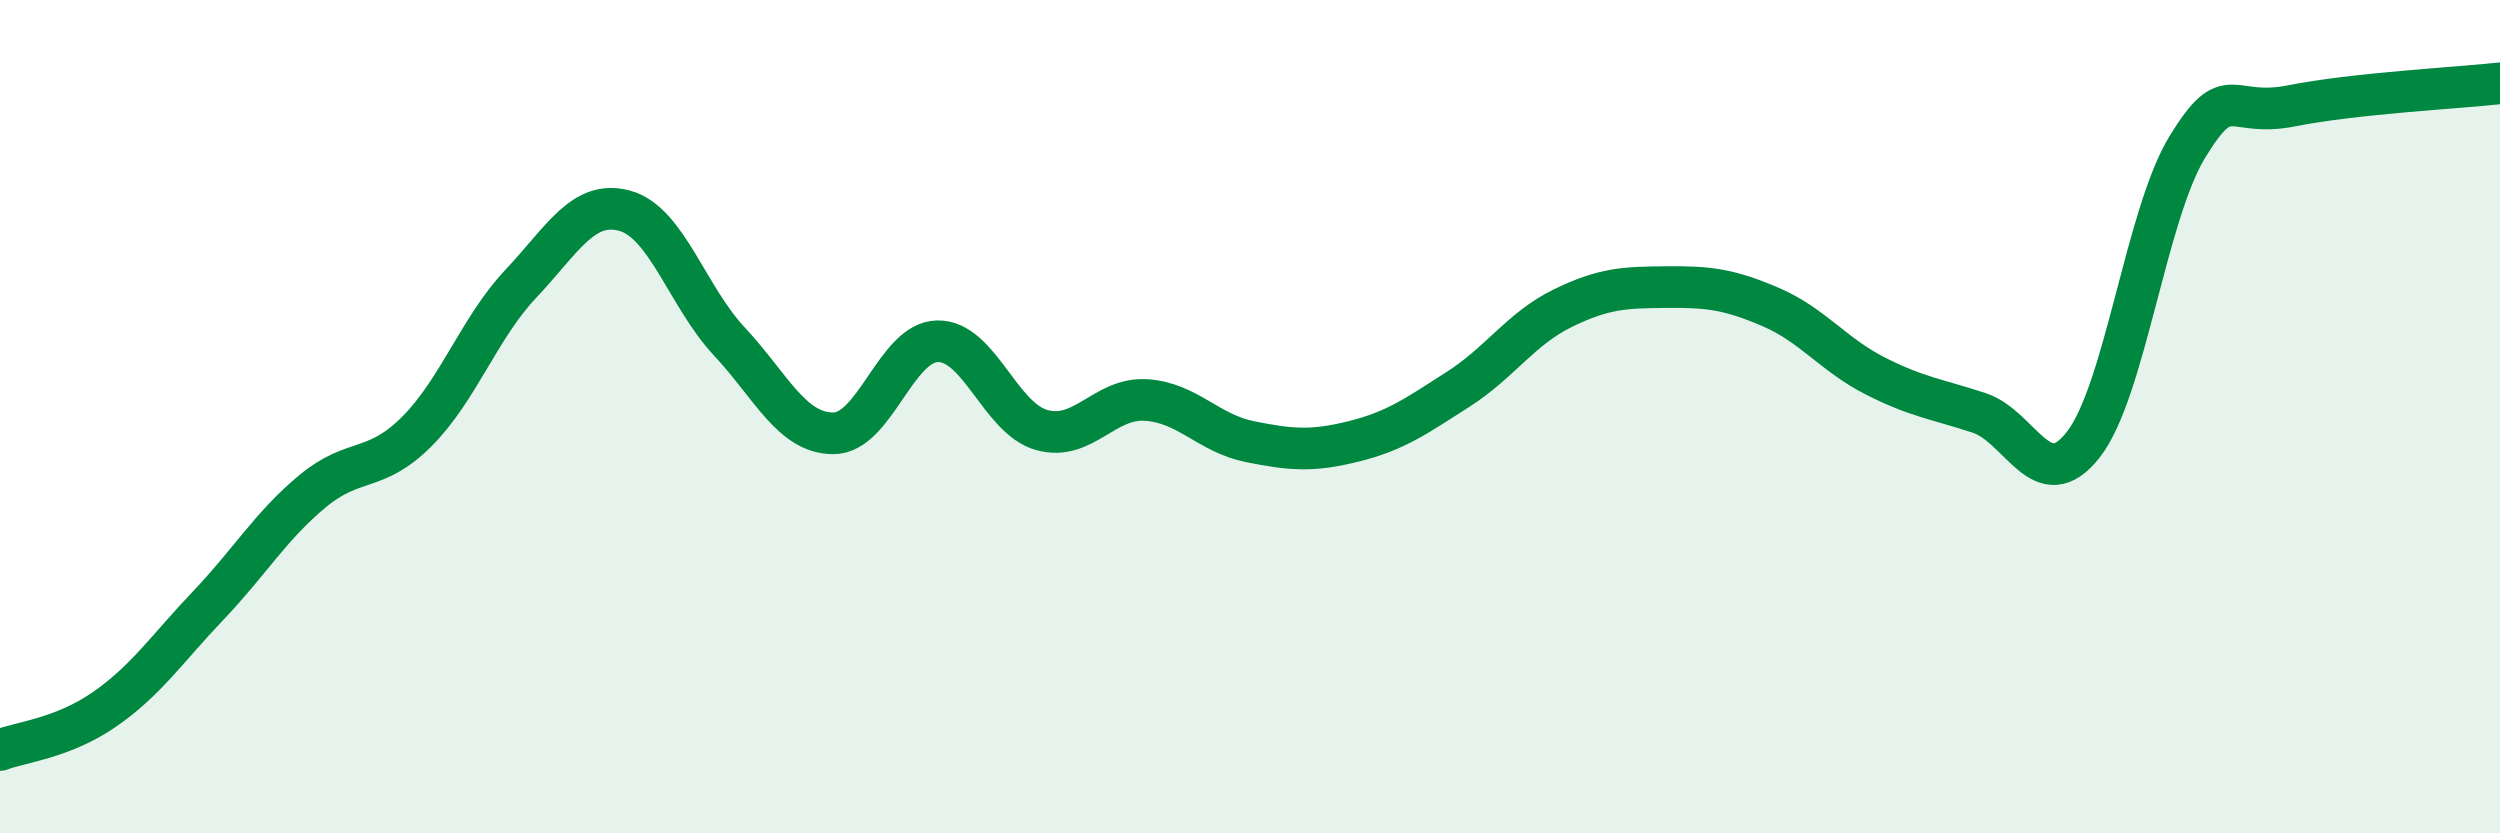
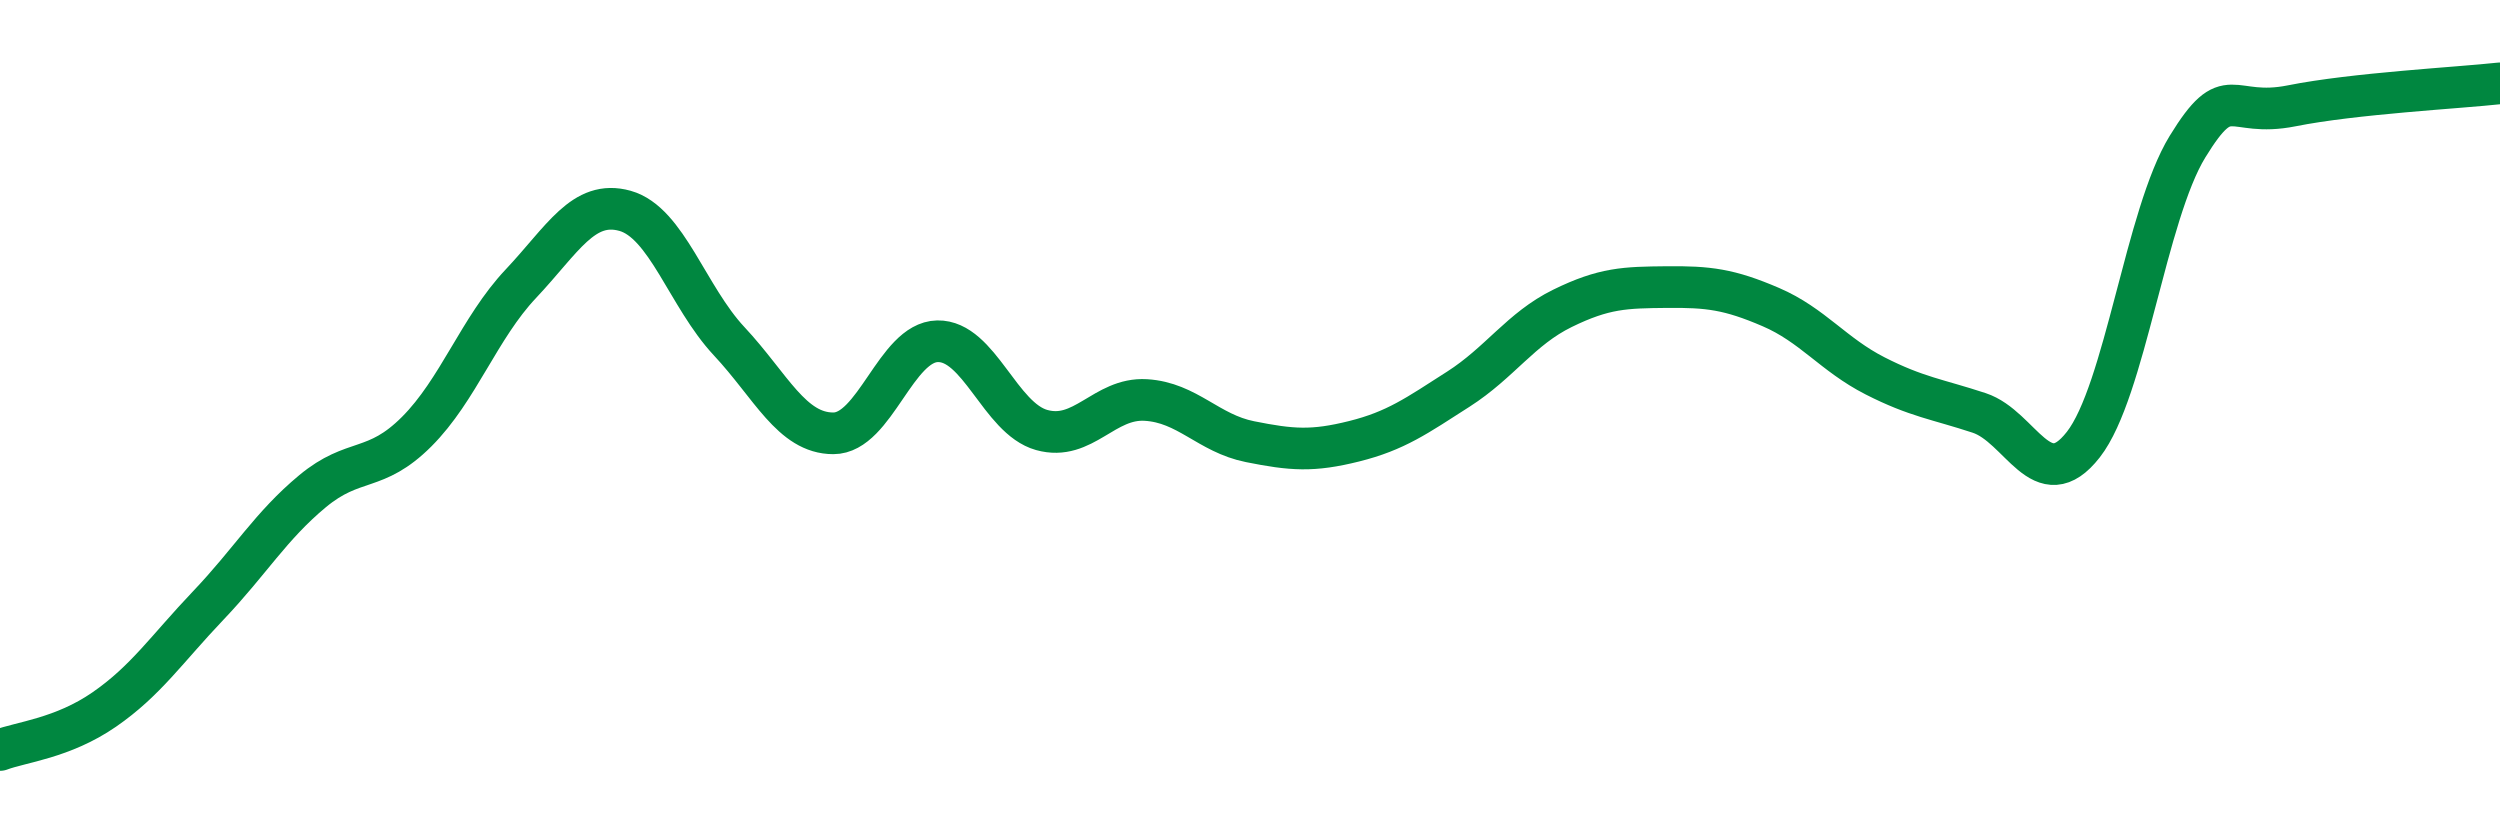
<svg xmlns="http://www.w3.org/2000/svg" width="60" height="20" viewBox="0 0 60 20">
-   <path d="M 0,18 C 0.5,17.81 1.5,17.72 2.5,17.03 C 3.5,16.34 4,15.58 5,14.53 C 6,13.48 6.5,12.62 7.5,11.79 C 8.5,10.96 9,11.36 10,10.36 C 11,9.36 11.5,7.87 12.5,6.81 C 13.5,5.75 14,4.78 15,5.06 C 16,5.34 16.5,7.12 17.5,8.19 C 18.5,9.26 19,10.4 20,10.4 C 21,10.4 21.5,8.21 22.5,8.19 C 23.5,8.17 24,10.04 25,10.32 C 26,10.6 26.5,9.54 27.5,9.6 C 28.5,9.66 29,10.4 30,10.6 C 31,10.8 31.5,10.84 32.5,10.59 C 33.5,10.34 34,9.98 35,9.34 C 36,8.7 36.5,7.89 37.5,7.4 C 38.5,6.91 39,6.9 40,6.89 C 41,6.88 41.5,6.94 42.5,7.37 C 43.5,7.8 44,8.51 45,9.02 C 46,9.53 46.5,9.58 47.5,9.91 C 48.5,10.24 49,11.95 50,10.67 C 51,9.39 51.5,5.15 52.5,3.52 C 53.5,1.89 53.5,2.84 55,2.54 C 56.5,2.24 59,2.11 60,2L60 20L0 20Z" fill="#008740" opacity="0.1" stroke-linecap="round" stroke-linejoin="round" />
  <path d="M 0,18 C 0.5,17.81 1.5,17.72 2.5,17.03 C 3.5,16.34 4,15.58 5,14.53 C 6,13.48 6.5,12.62 7.5,11.79 C 8.5,10.96 9,11.36 10,10.36 C 11,9.36 11.5,7.87 12.5,6.81 C 13.5,5.75 14,4.78 15,5.06 C 16,5.34 16.5,7.12 17.5,8.19 C 18.5,9.26 19,10.4 20,10.4 C 21,10.4 21.5,8.21 22.5,8.19 C 23.5,8.17 24,10.04 25,10.32 C 26,10.6 26.5,9.54 27.5,9.6 C 28.5,9.66 29,10.4 30,10.6 C 31,10.8 31.5,10.84 32.5,10.59 C 33.5,10.34 34,9.98 35,9.34 C 36,8.7 36.5,7.89 37.5,7.4 C 38.5,6.91 39,6.9 40,6.89 C 41,6.88 41.5,6.94 42.5,7.37 C 43.5,7.8 44,8.51 45,9.02 C 46,9.53 46.5,9.58 47.5,9.91 C 48.5,10.24 49,11.95 50,10.67 C 51,9.39 51.5,5.15 52.5,3.52 C 53.5,1.89 53.5,2.84 55,2.54 C 56.5,2.24 59,2.11 60,2" stroke="#008740" stroke-width="1" fill="none" stroke-linecap="round" stroke-linejoin="round" />
</svg>